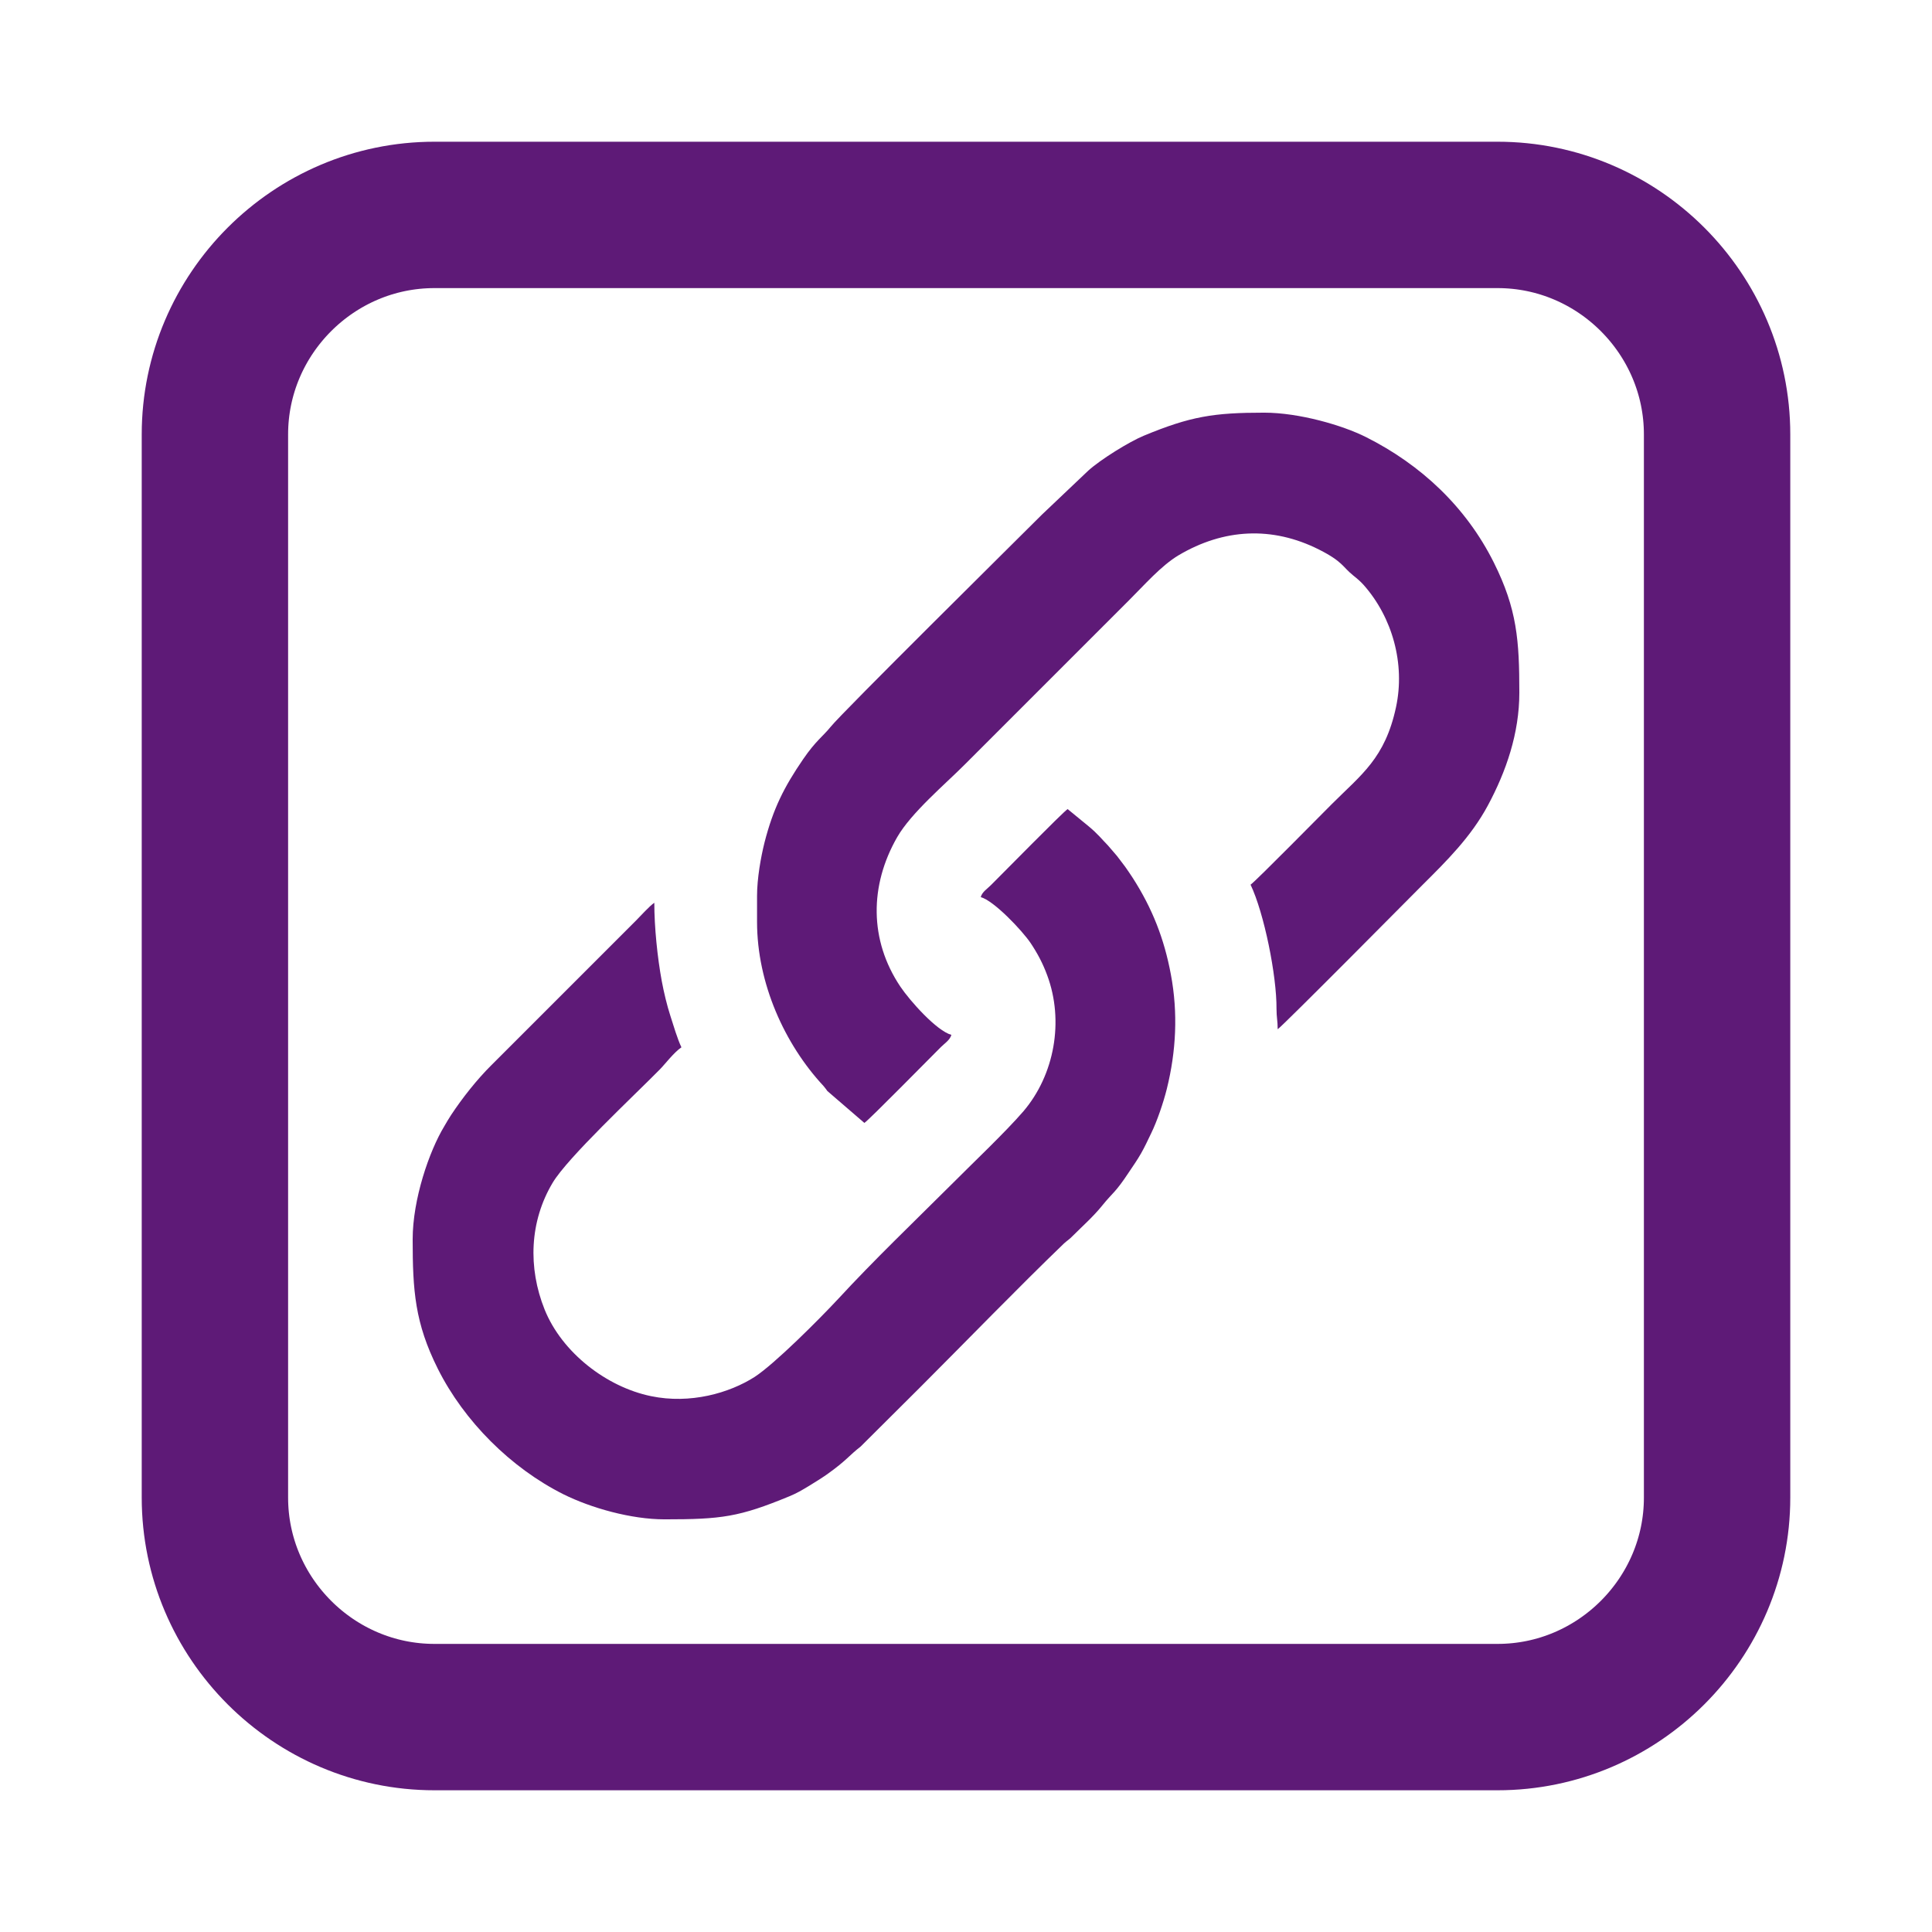
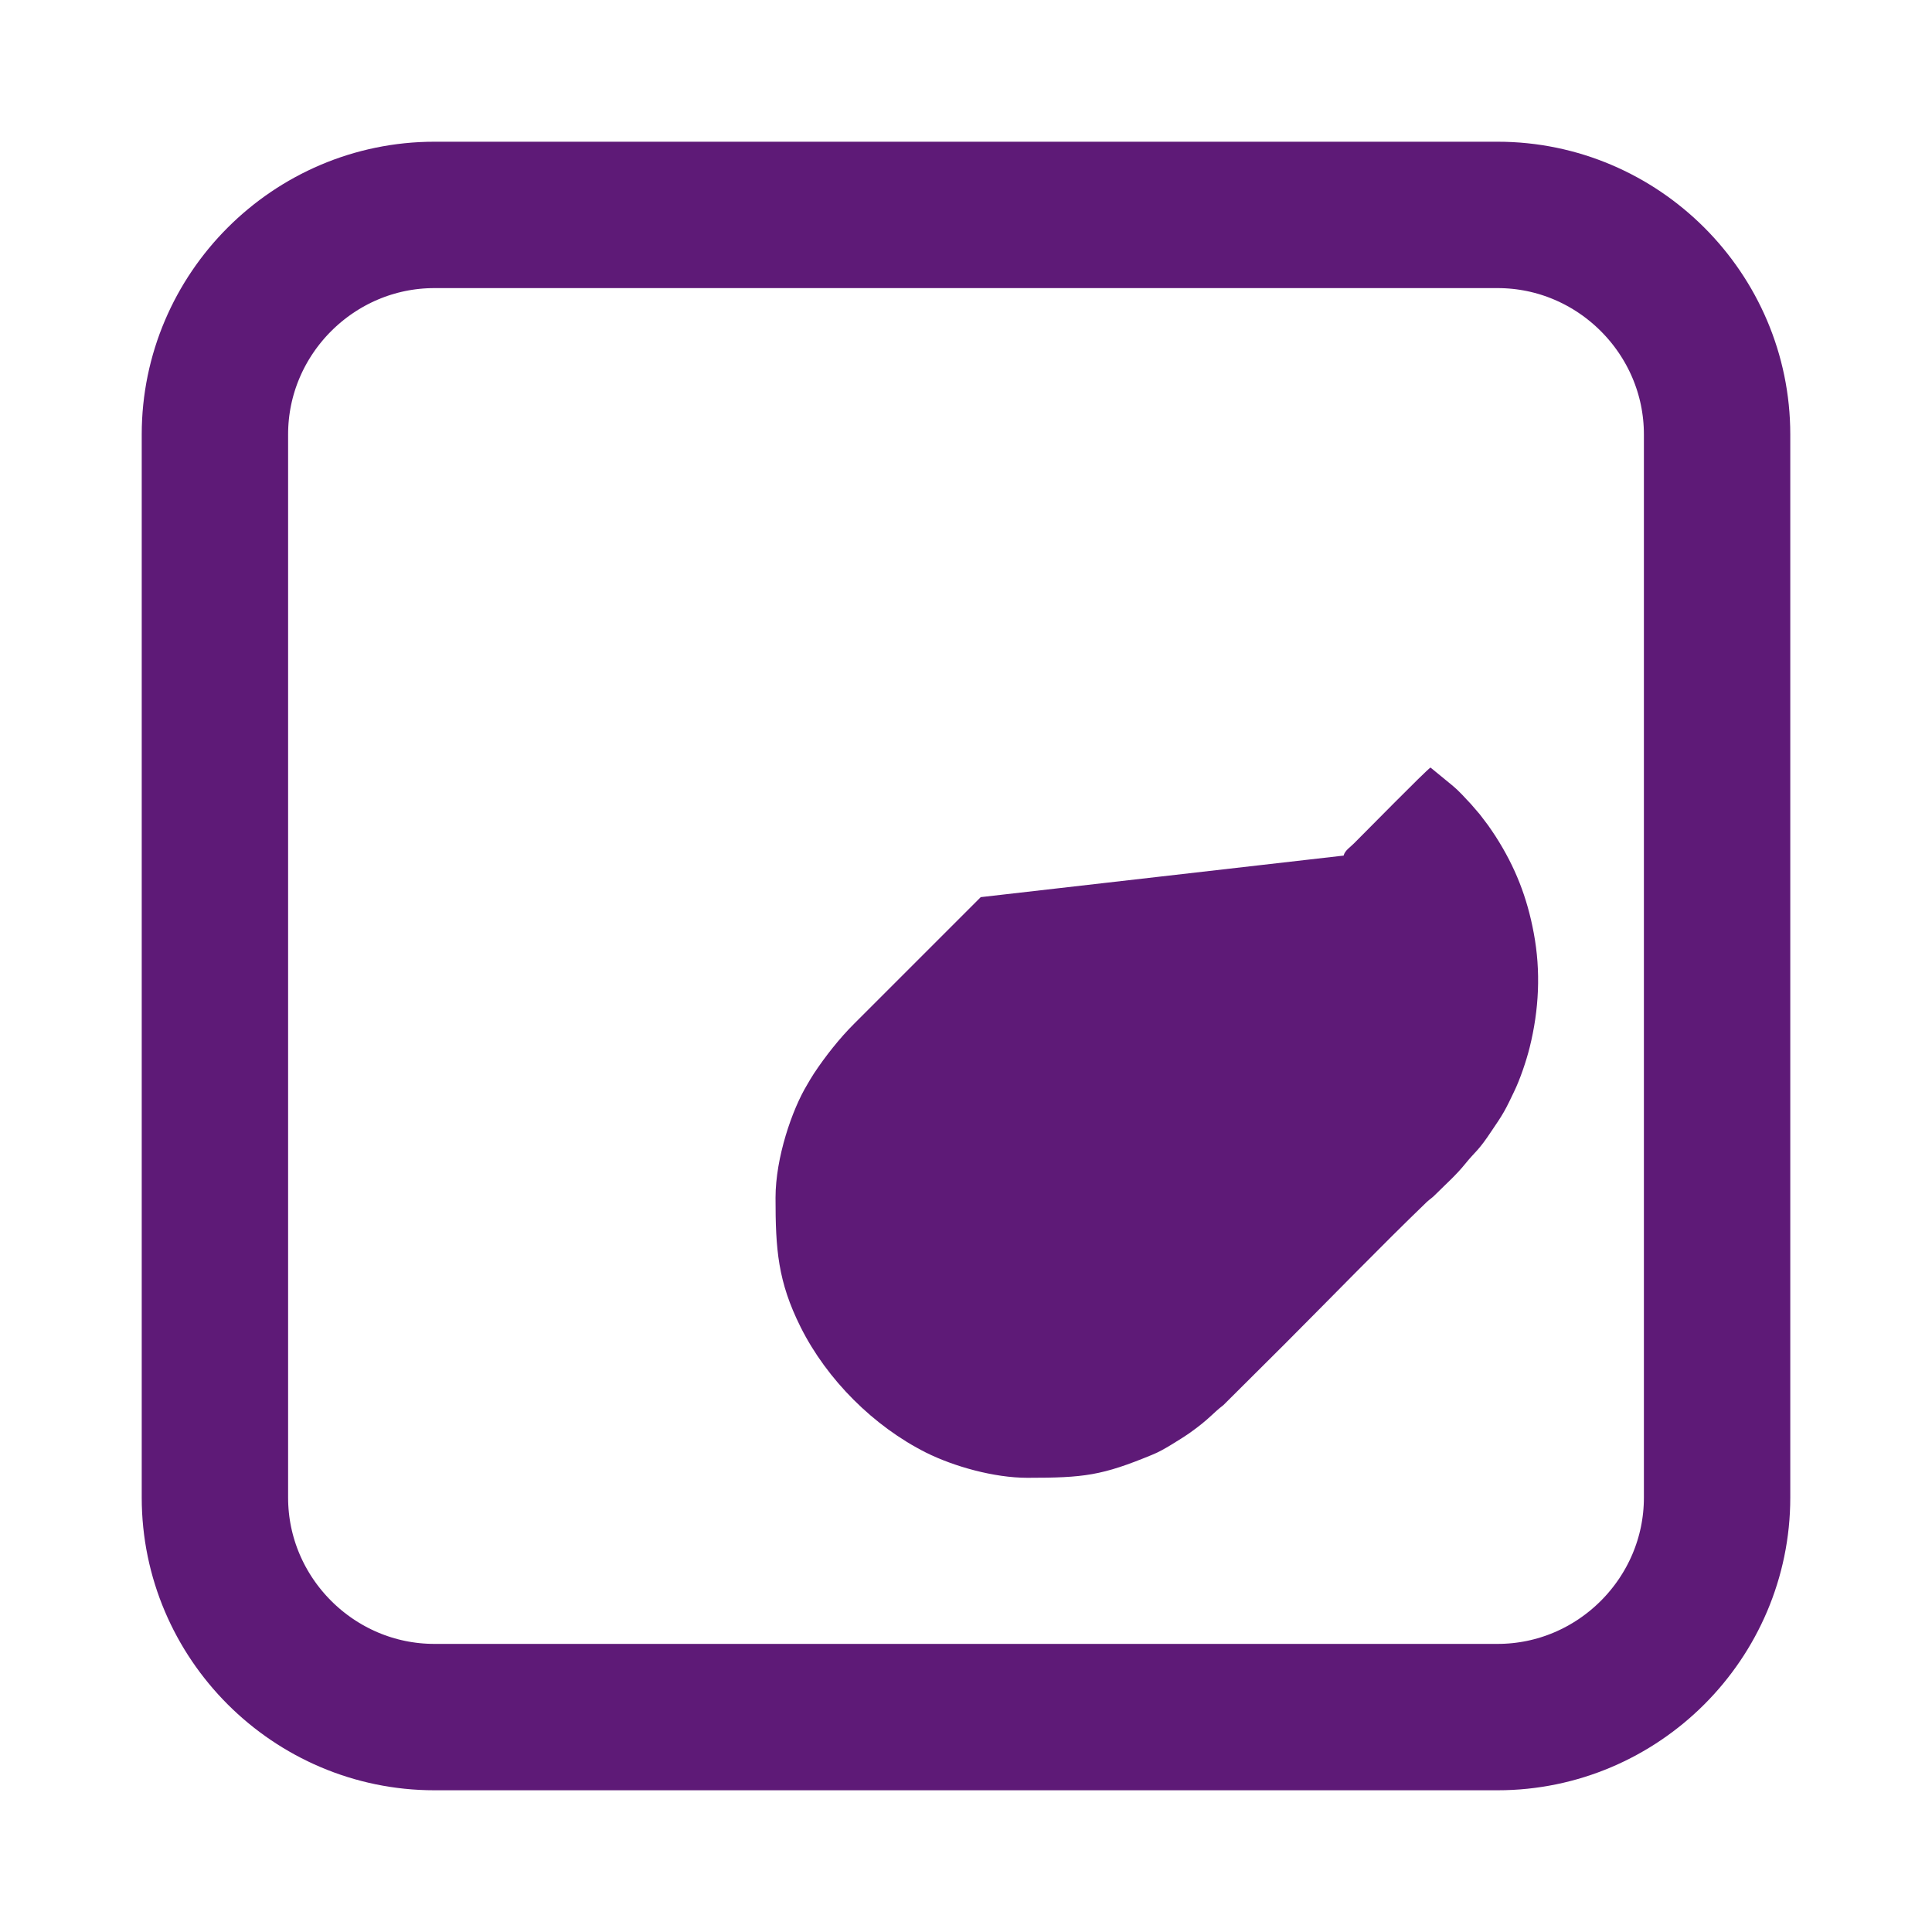
<svg xmlns="http://www.w3.org/2000/svg" xml:space="preserve" width="244px" height="244px" version="1.0" style="shape-rendering:geometricPrecision; text-rendering:geometricPrecision; image-rendering:optimizeQuality; fill-rule:evenodd; clip-rule:evenodd" viewBox="0 0 147.43 147.43">
  <defs>
    <style type="text/css">
   
    .str0 {stroke:#5E1A77;stroke-width:11.17;stroke-miterlimit:22.926}
    .fil0 {fill:none}
    .fil1 {fill:#5E1A77}
   
  </style>
  </defs>
  <g id="Layer_x0020_1">
    <path class="fil0" d="M0 0l147.43 0 0 147.43 -147.43 0 0 -147.43z" />
    <path class="fil0 str0" d="M33.15 16.4l81.13 0c9.21,0 16.75,7.54 16.75,16.75l0 81.13c0,9.21 -7.54,16.75 -16.75,16.75l-81.13 0c-9.21,0 -16.75,-7.54 -16.75,-16.75l0 -81.13c0,-9.21 7.54,-16.75 16.75,-16.75z" />
    <g id="_2210365662768">
-       <path class="fil1" d="M57.77 68.37l0 1.98c0,4.68 2.1,9.33 5.07,12.52 0.16,0.18 0.16,0.21 0.3,0.39l2.82 2.43c0.38,-0.25 5.01,-4.97 5.84,-5.79 0.28,-0.28 0.69,-0.53 0.8,-0.93 -1.12,-0.3 -3.17,-2.6 -3.9,-3.69 -2.37,-3.54 -2.35,-7.71 -0.24,-11.39 1.08,-1.88 3.68,-4.06 5.15,-5.54l12.58 -12.58c1.11,-1.1 2.41,-2.6 3.75,-3.4 3.43,-2.03 7.13,-2.24 10.72,-0.43 1.82,0.92 1.79,1.32 2.6,1.97 0.31,0.25 0.54,0.44 0.81,0.74 2.18,2.47 3.17,6 2.46,9.31 -0.84,3.91 -2.64,5.14 -4.91,7.41 -0.49,0.48 -5.8,5.88 -6.19,6.14 1.03,2.15 2,6.94 1.98,9.48 0,0.64 0.09,0.91 0.09,1.55 0.41,-0.27 10.73,-10.69 11.05,-11.01 1.86,-1.85 3.69,-3.66 4.98,-6.05 1.41,-2.62 2.41,-5.53 2.41,-8.62 0,-3.98 -0.17,-6.38 -1.95,-9.94 -2.12,-4.24 -5.56,-7.46 -9.74,-9.56 -1.8,-0.91 -5.12,-1.87 -7.78,-1.87 -3.85,0 -5.62,0.28 -9.19,1.76 -1.11,0.46 -3.29,1.81 -4.23,2.66l-3.54 3.36c-2.01,2.01 -15.25,15.1 -16.12,16.19 -0.58,0.72 -1.14,1.07 -2.1,2.47 -1.46,2.13 -2.29,3.78 -2.95,6.36 -0.28,1.12 -0.57,2.74 -0.57,4.08z" />
-       <path class="fil1" d="M74.84 68.46c0.99,0.26 3.15,2.53 3.81,3.51 0.52,0.78 0.92,1.53 1.26,2.45 1.3,3.49 0.56,7.6 -1.82,10.39 -1.39,1.61 -3.95,4.03 -5.56,5.65 -2.87,2.86 -5.82,5.68 -8.57,8.66 -1.46,1.57 -4.85,4.96 -6.37,5.95 -1.94,1.24 -4.92,2.09 -7.91,1.47 -3.4,-0.7 -6.8,-3.33 -8.12,-6.61 -1.28,-3.19 -1.15,-6.72 0.61,-9.67 1.15,-1.93 6.19,-6.63 8.17,-8.64 0.39,-0.39 1.07,-1.3 1.66,-1.7 -0.31,-0.64 -0.62,-1.71 -0.85,-2.42 -0.25,-0.77 -0.49,-1.77 -0.65,-2.63 -0.33,-1.79 -0.57,-4.11 -0.57,-5.98 -0.38,0.26 -1.02,0.98 -1.4,1.36 -0.48,0.48 -0.9,0.9 -1.38,1.38l-9.65 9.65c-1.11,1.1 -2.22,2.51 -3.08,3.81 -0.18,0.28 -0.35,0.56 -0.52,0.86 -1.15,1.9 -2.41,5.57 -2.41,8.62 0,3.92 0.17,6.38 1.92,9.88 2.01,4.01 5.57,7.56 9.57,9.57 2.13,1.06 5.19,1.92 7.73,1.92 4.34,0 5.68,-0.17 9.53,-1.76 0.56,-0.23 0.96,-0.47 1.46,-0.77 0.52,-0.32 0.96,-0.59 1.42,-0.91 1.5,-1.07 1.69,-1.45 2.55,-2.11l4.62 -4.6c3.48,-3.48 7.41,-7.54 10.9,-10.9 0.25,-0.23 0.4,-0.3 0.65,-0.56 0.79,-0.79 1.59,-1.49 2.29,-2.36 0.8,-0.99 0.97,-0.93 2.03,-2.54 0.33,-0.49 0.63,-0.92 0.91,-1.41 0.27,-0.47 0.54,-1.05 0.78,-1.55 0.44,-0.9 0.93,-2.33 1.19,-3.38 0.71,-2.86 0.86,-5.79 0.31,-8.72 -0.51,-2.74 -1.42,-5.05 -2.9,-7.36 -0.2,-0.31 -0.38,-0.57 -0.59,-0.87 -0.23,-0.29 -0.39,-0.53 -0.63,-0.83l-0.68 -0.79c-0.48,-0.49 -0.78,-0.89 -1.47,-1.46l-1.61 -1.32c-0.38,0.25 -5.01,4.97 -5.84,5.79 -0.27,0.28 -0.69,0.53 -0.79,0.93z" />
+       <path class="fil1" d="M74.84 68.46l-9.65 9.65c-1.11,1.1 -2.22,2.51 -3.08,3.81 -0.18,0.28 -0.35,0.56 -0.52,0.86 -1.15,1.9 -2.41,5.57 -2.41,8.62 0,3.92 0.17,6.38 1.92,9.88 2.01,4.01 5.57,7.56 9.57,9.57 2.13,1.06 5.19,1.92 7.73,1.92 4.34,0 5.68,-0.17 9.53,-1.76 0.56,-0.23 0.96,-0.47 1.46,-0.77 0.52,-0.32 0.96,-0.59 1.42,-0.91 1.5,-1.07 1.69,-1.45 2.55,-2.11l4.62 -4.6c3.48,-3.48 7.41,-7.54 10.9,-10.9 0.25,-0.23 0.4,-0.3 0.65,-0.56 0.79,-0.79 1.59,-1.49 2.29,-2.36 0.8,-0.99 0.97,-0.93 2.03,-2.54 0.33,-0.49 0.63,-0.92 0.91,-1.41 0.27,-0.47 0.54,-1.05 0.78,-1.55 0.44,-0.9 0.93,-2.33 1.19,-3.38 0.71,-2.86 0.86,-5.79 0.31,-8.72 -0.51,-2.74 -1.42,-5.05 -2.9,-7.36 -0.2,-0.31 -0.38,-0.57 -0.59,-0.87 -0.23,-0.29 -0.39,-0.53 -0.63,-0.83l-0.68 -0.79c-0.48,-0.49 -0.78,-0.89 -1.47,-1.46l-1.61 -1.32c-0.38,0.25 -5.01,4.97 -5.84,5.79 -0.27,0.28 -0.69,0.53 -0.79,0.93z" />
    </g>
  </g>
</svg>